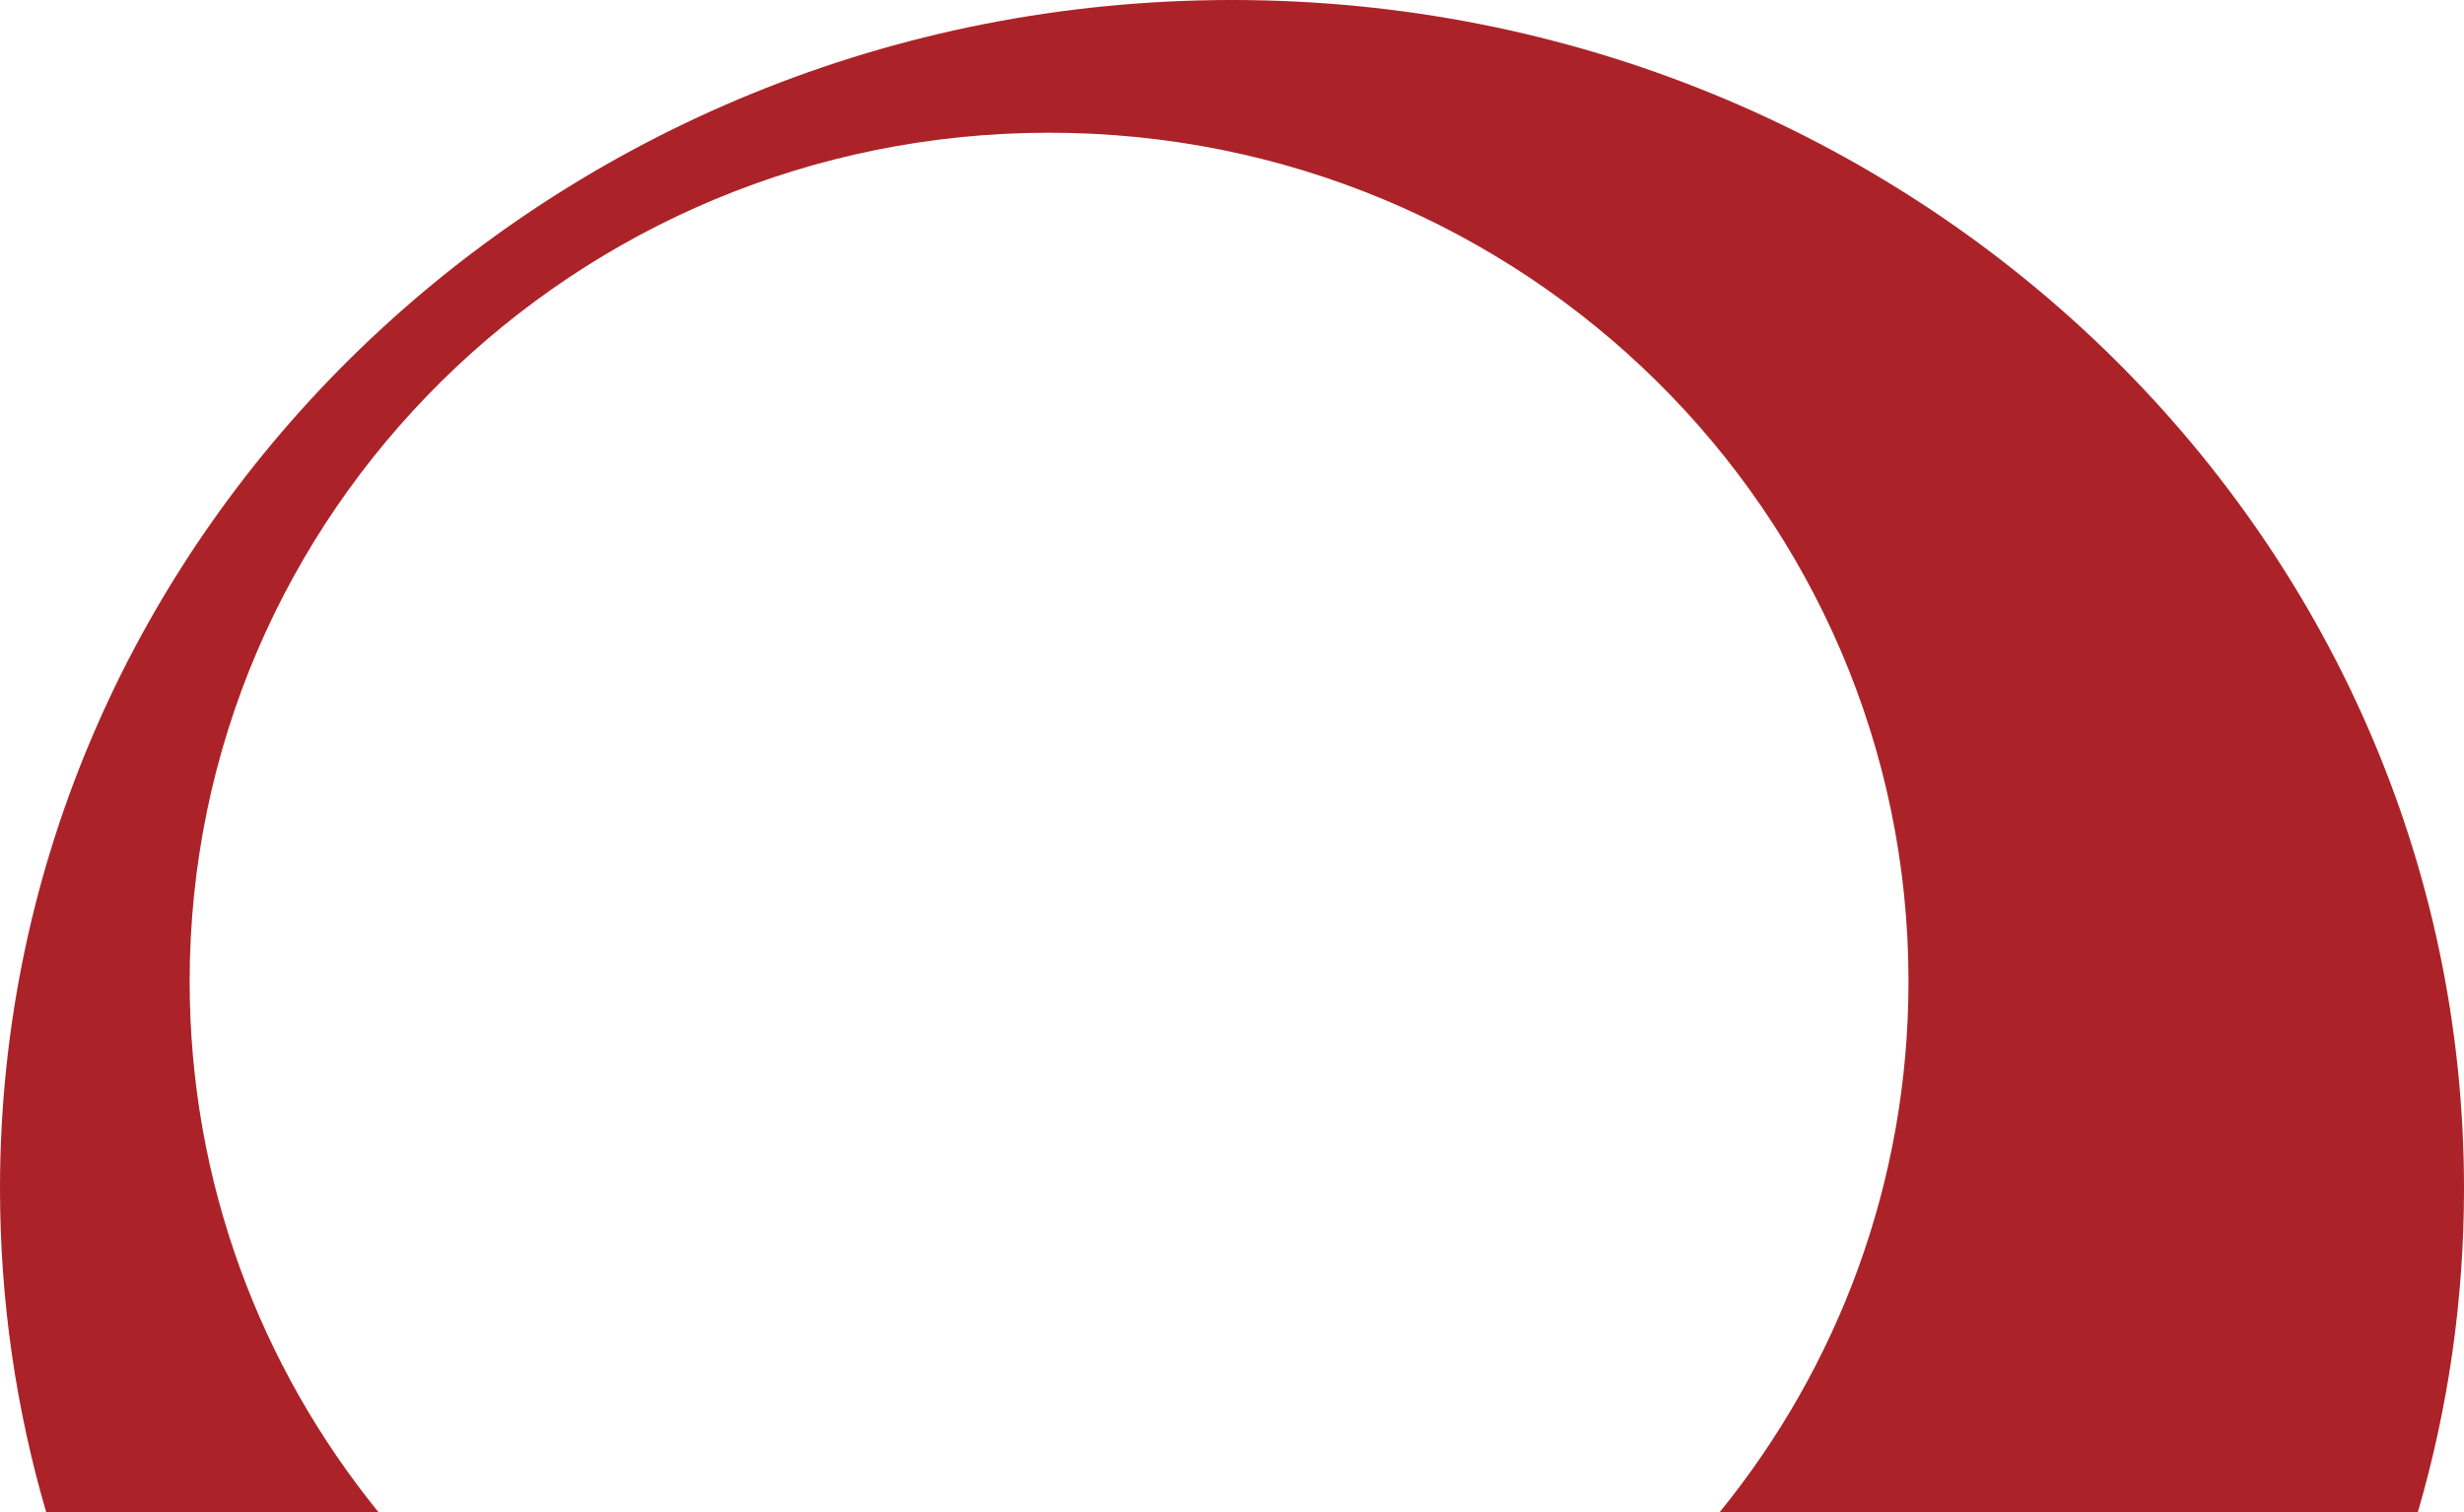
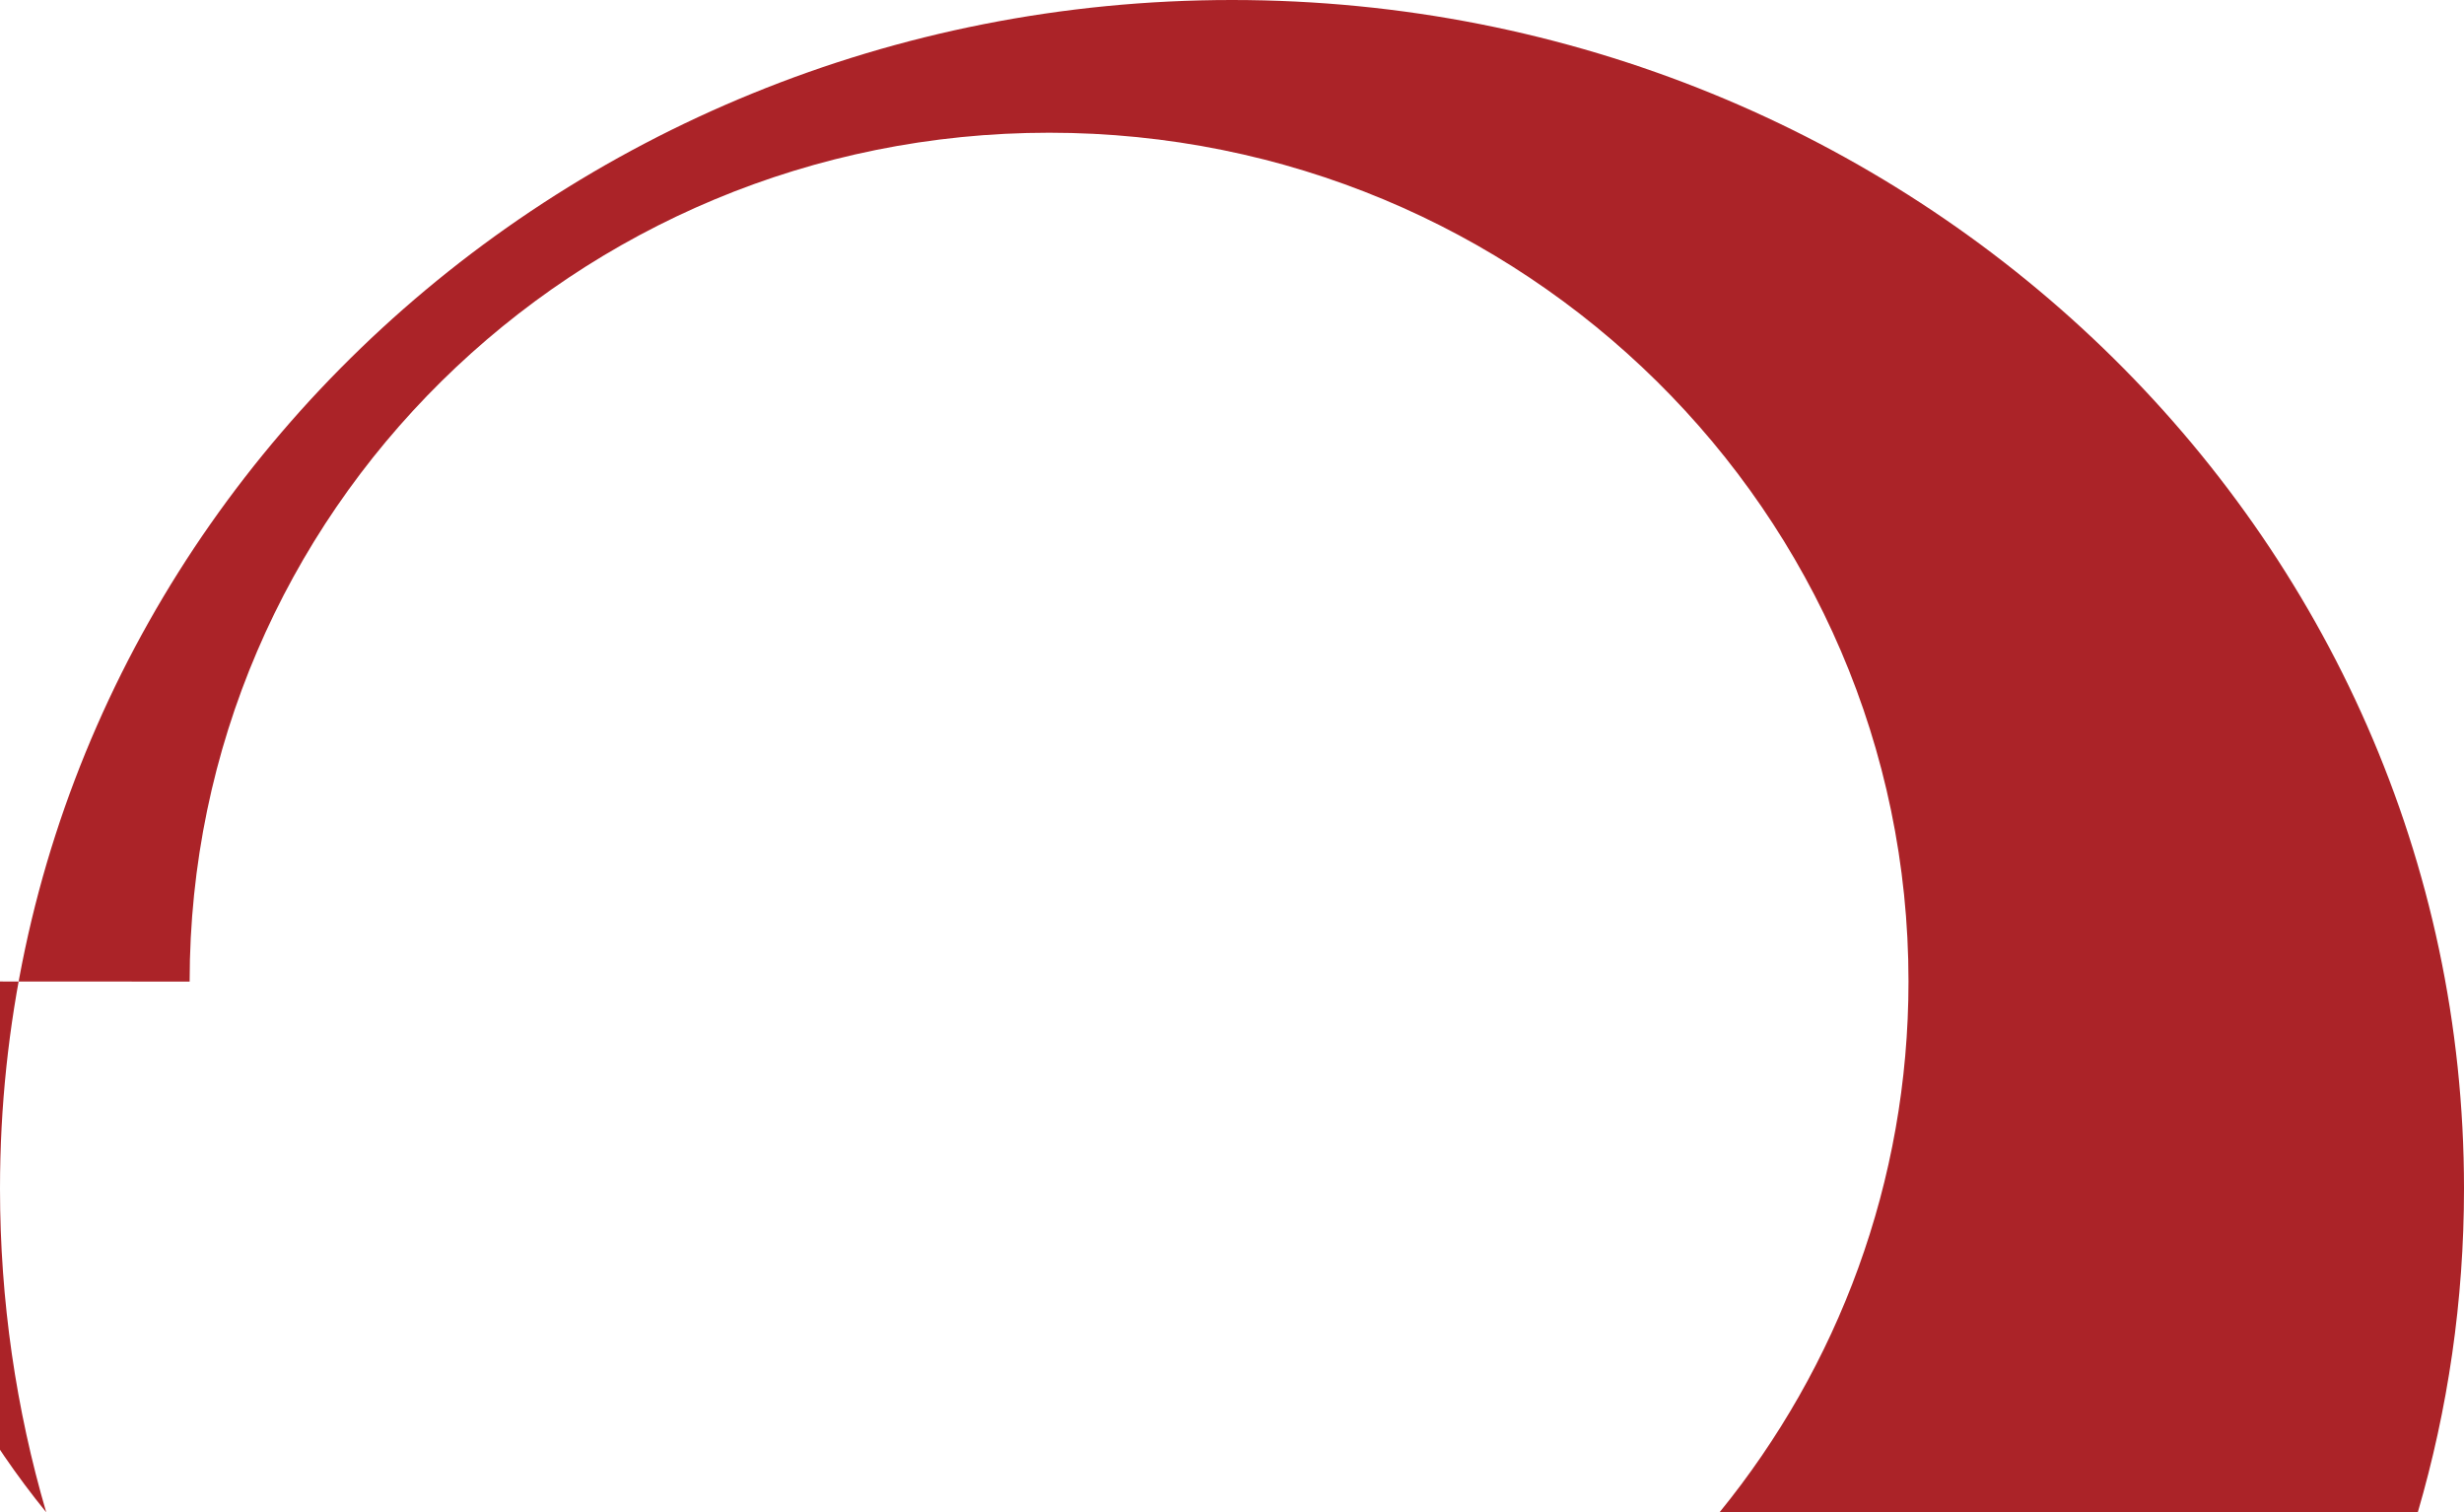
<svg xmlns="http://www.w3.org/2000/svg" version="1.1" width="145" height="89">
  <svg id="SvgjsSvg1019" data-name="Capa 1" viewBox="0 0 145 89">
    <defs>
      <style>
      .cls-1 {
        fill: #ab2328;
      }
    </style>
    </defs>
-     <path class="cls-1" d="M11.16,57.76C11.16,30.17,33.81,7.81,61.74,7.81s50.57,22.36,50.57,49.94c0,11.82-4.16,22.69-11.12,31.24h41.09c1.77-6.06,2.72-12.45,2.72-19.05C145,31.32,112.54,0,72.5,0S0,31.32,0,69.94c0,6.6.95,13,2.72,19.05h19.56c-6.95-8.55-11.12-19.42-11.12-31.24" />
+     <path class="cls-1" d="M11.16,57.76C11.16,30.17,33.81,7.81,61.74,7.81s50.57,22.36,50.57,49.94c0,11.82-4.16,22.69-11.12,31.24h41.09c1.77-6.06,2.72-12.45,2.72-19.05C145,31.32,112.54,0,72.5,0S0,31.32,0,69.94c0,6.6.95,13,2.72,19.05c-6.95-8.55-11.12-19.42-11.12-31.24" />
  </svg>
  <style>@media (prefers-color-scheme: light) { :root { filter: none; } }
@media (prefers-color-scheme: dark) { :root { filter: none; } }
</style>
</svg>